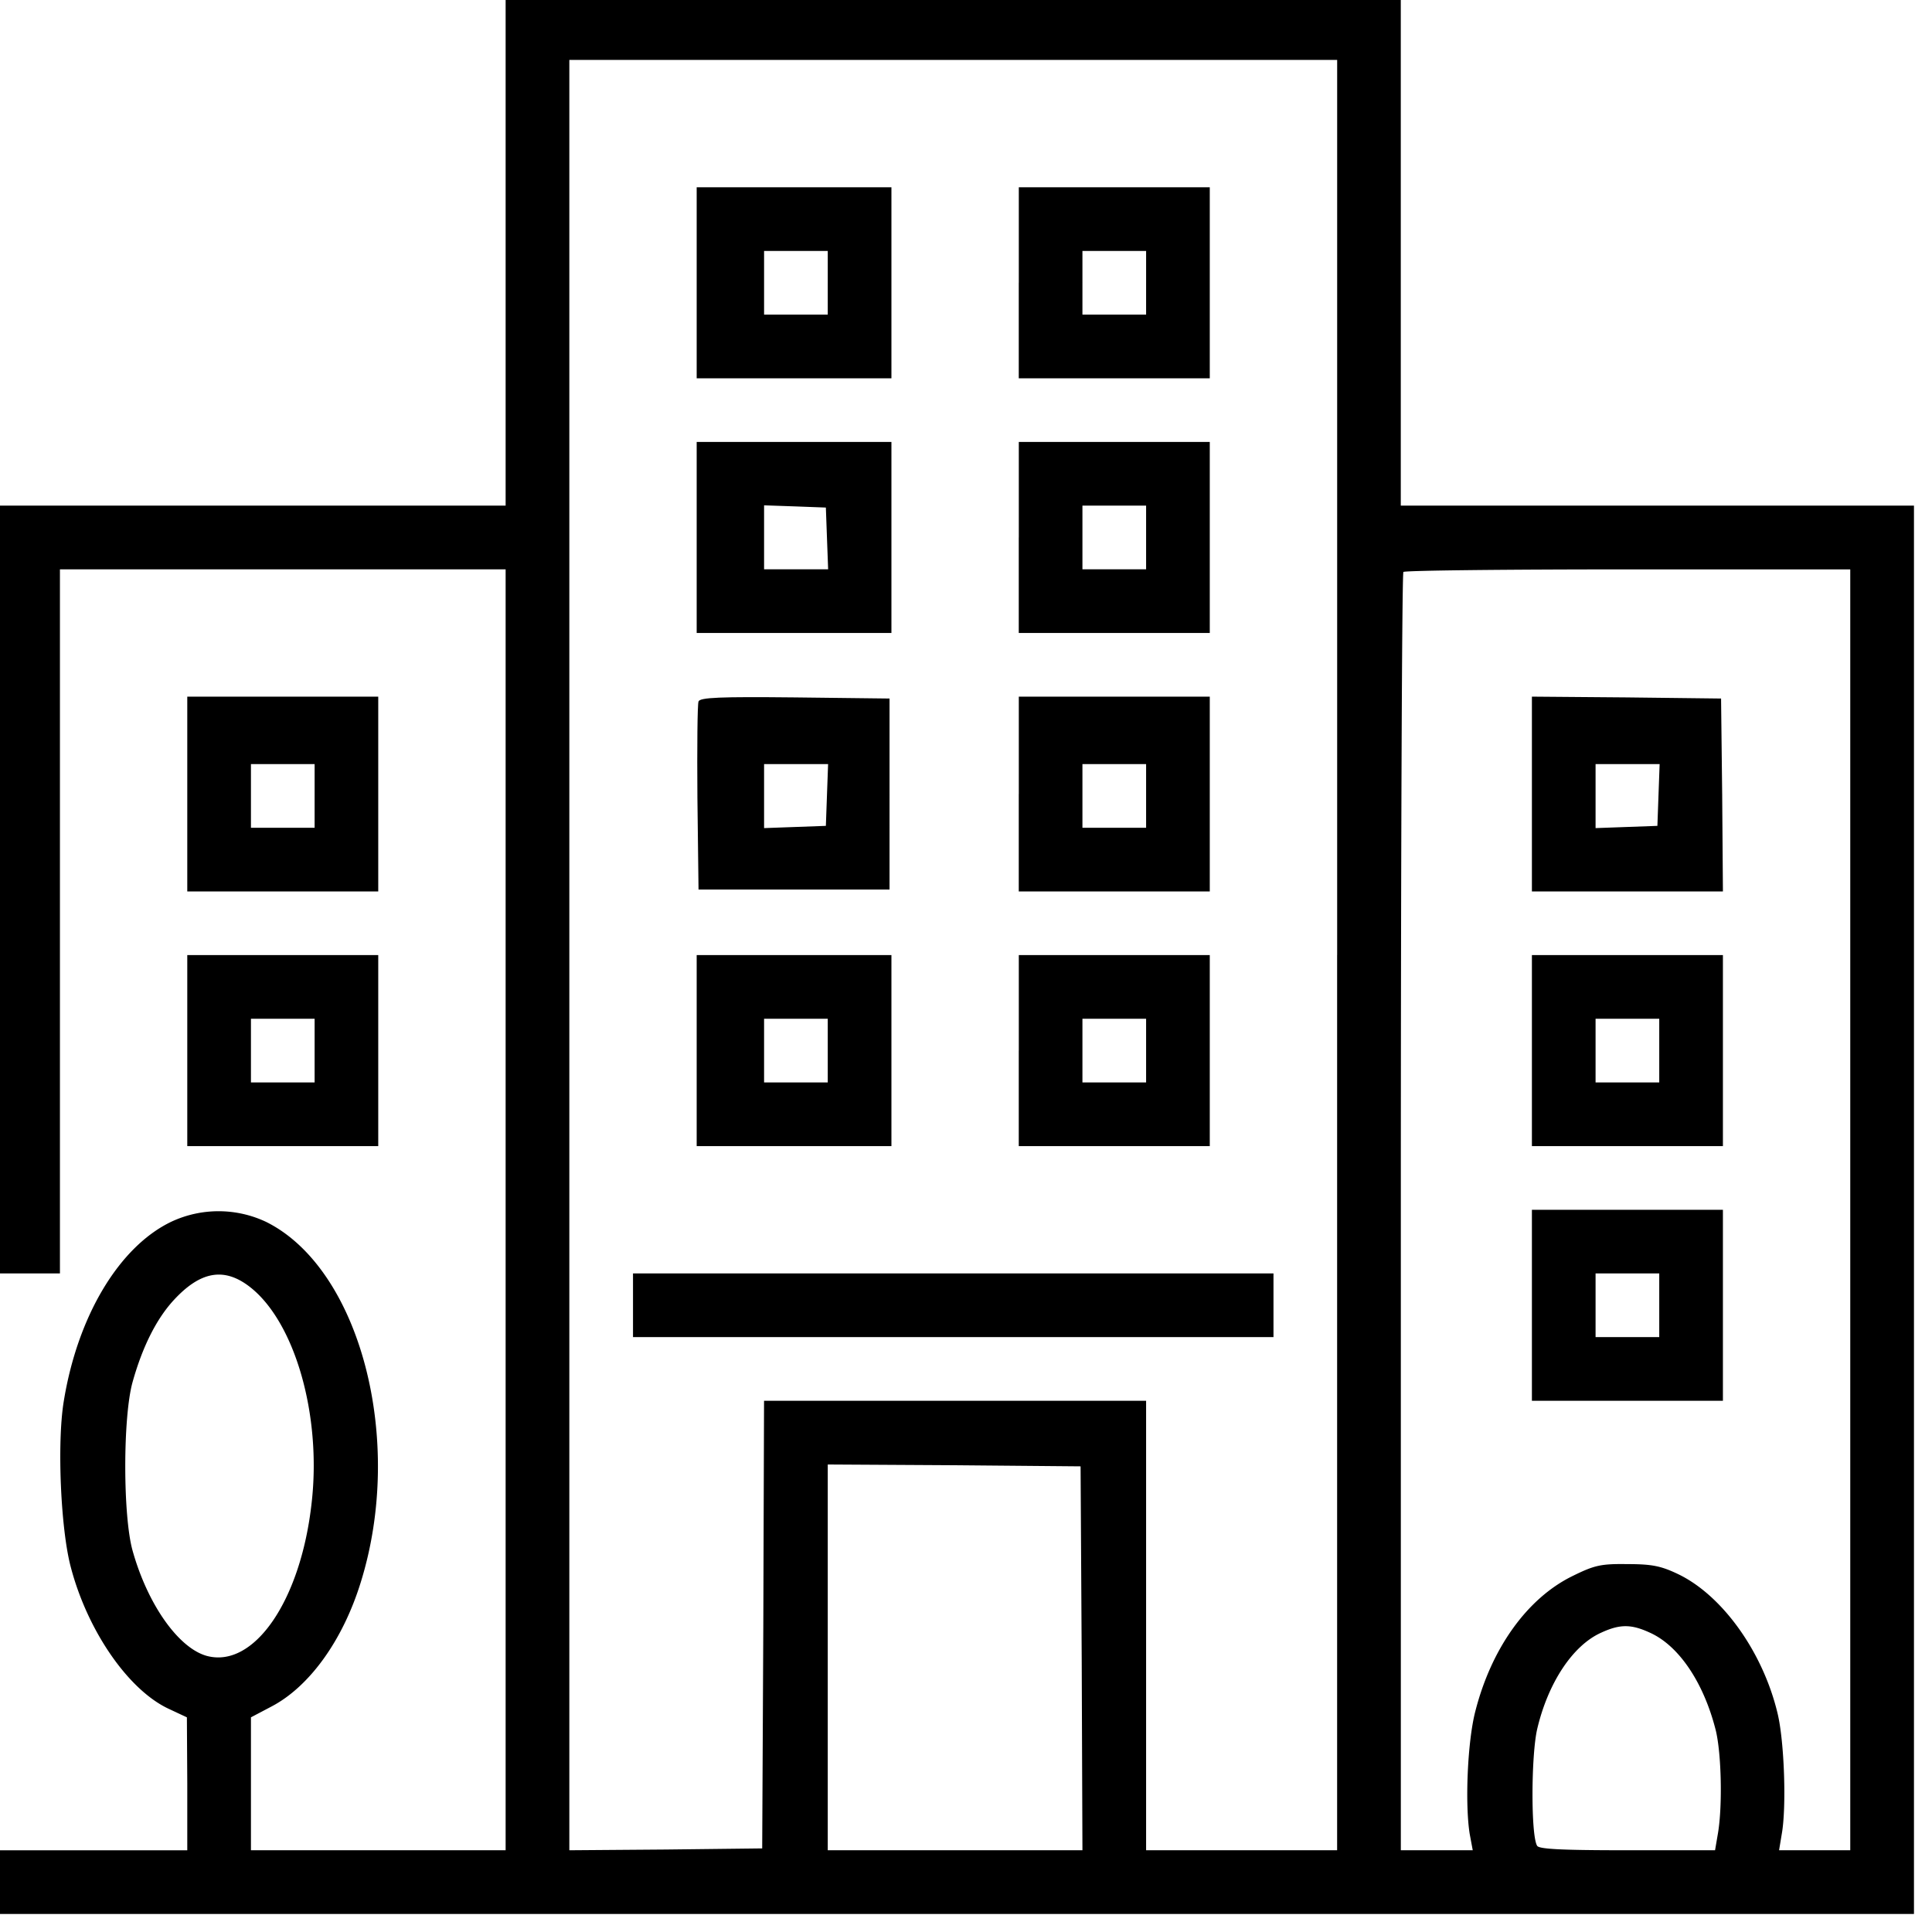
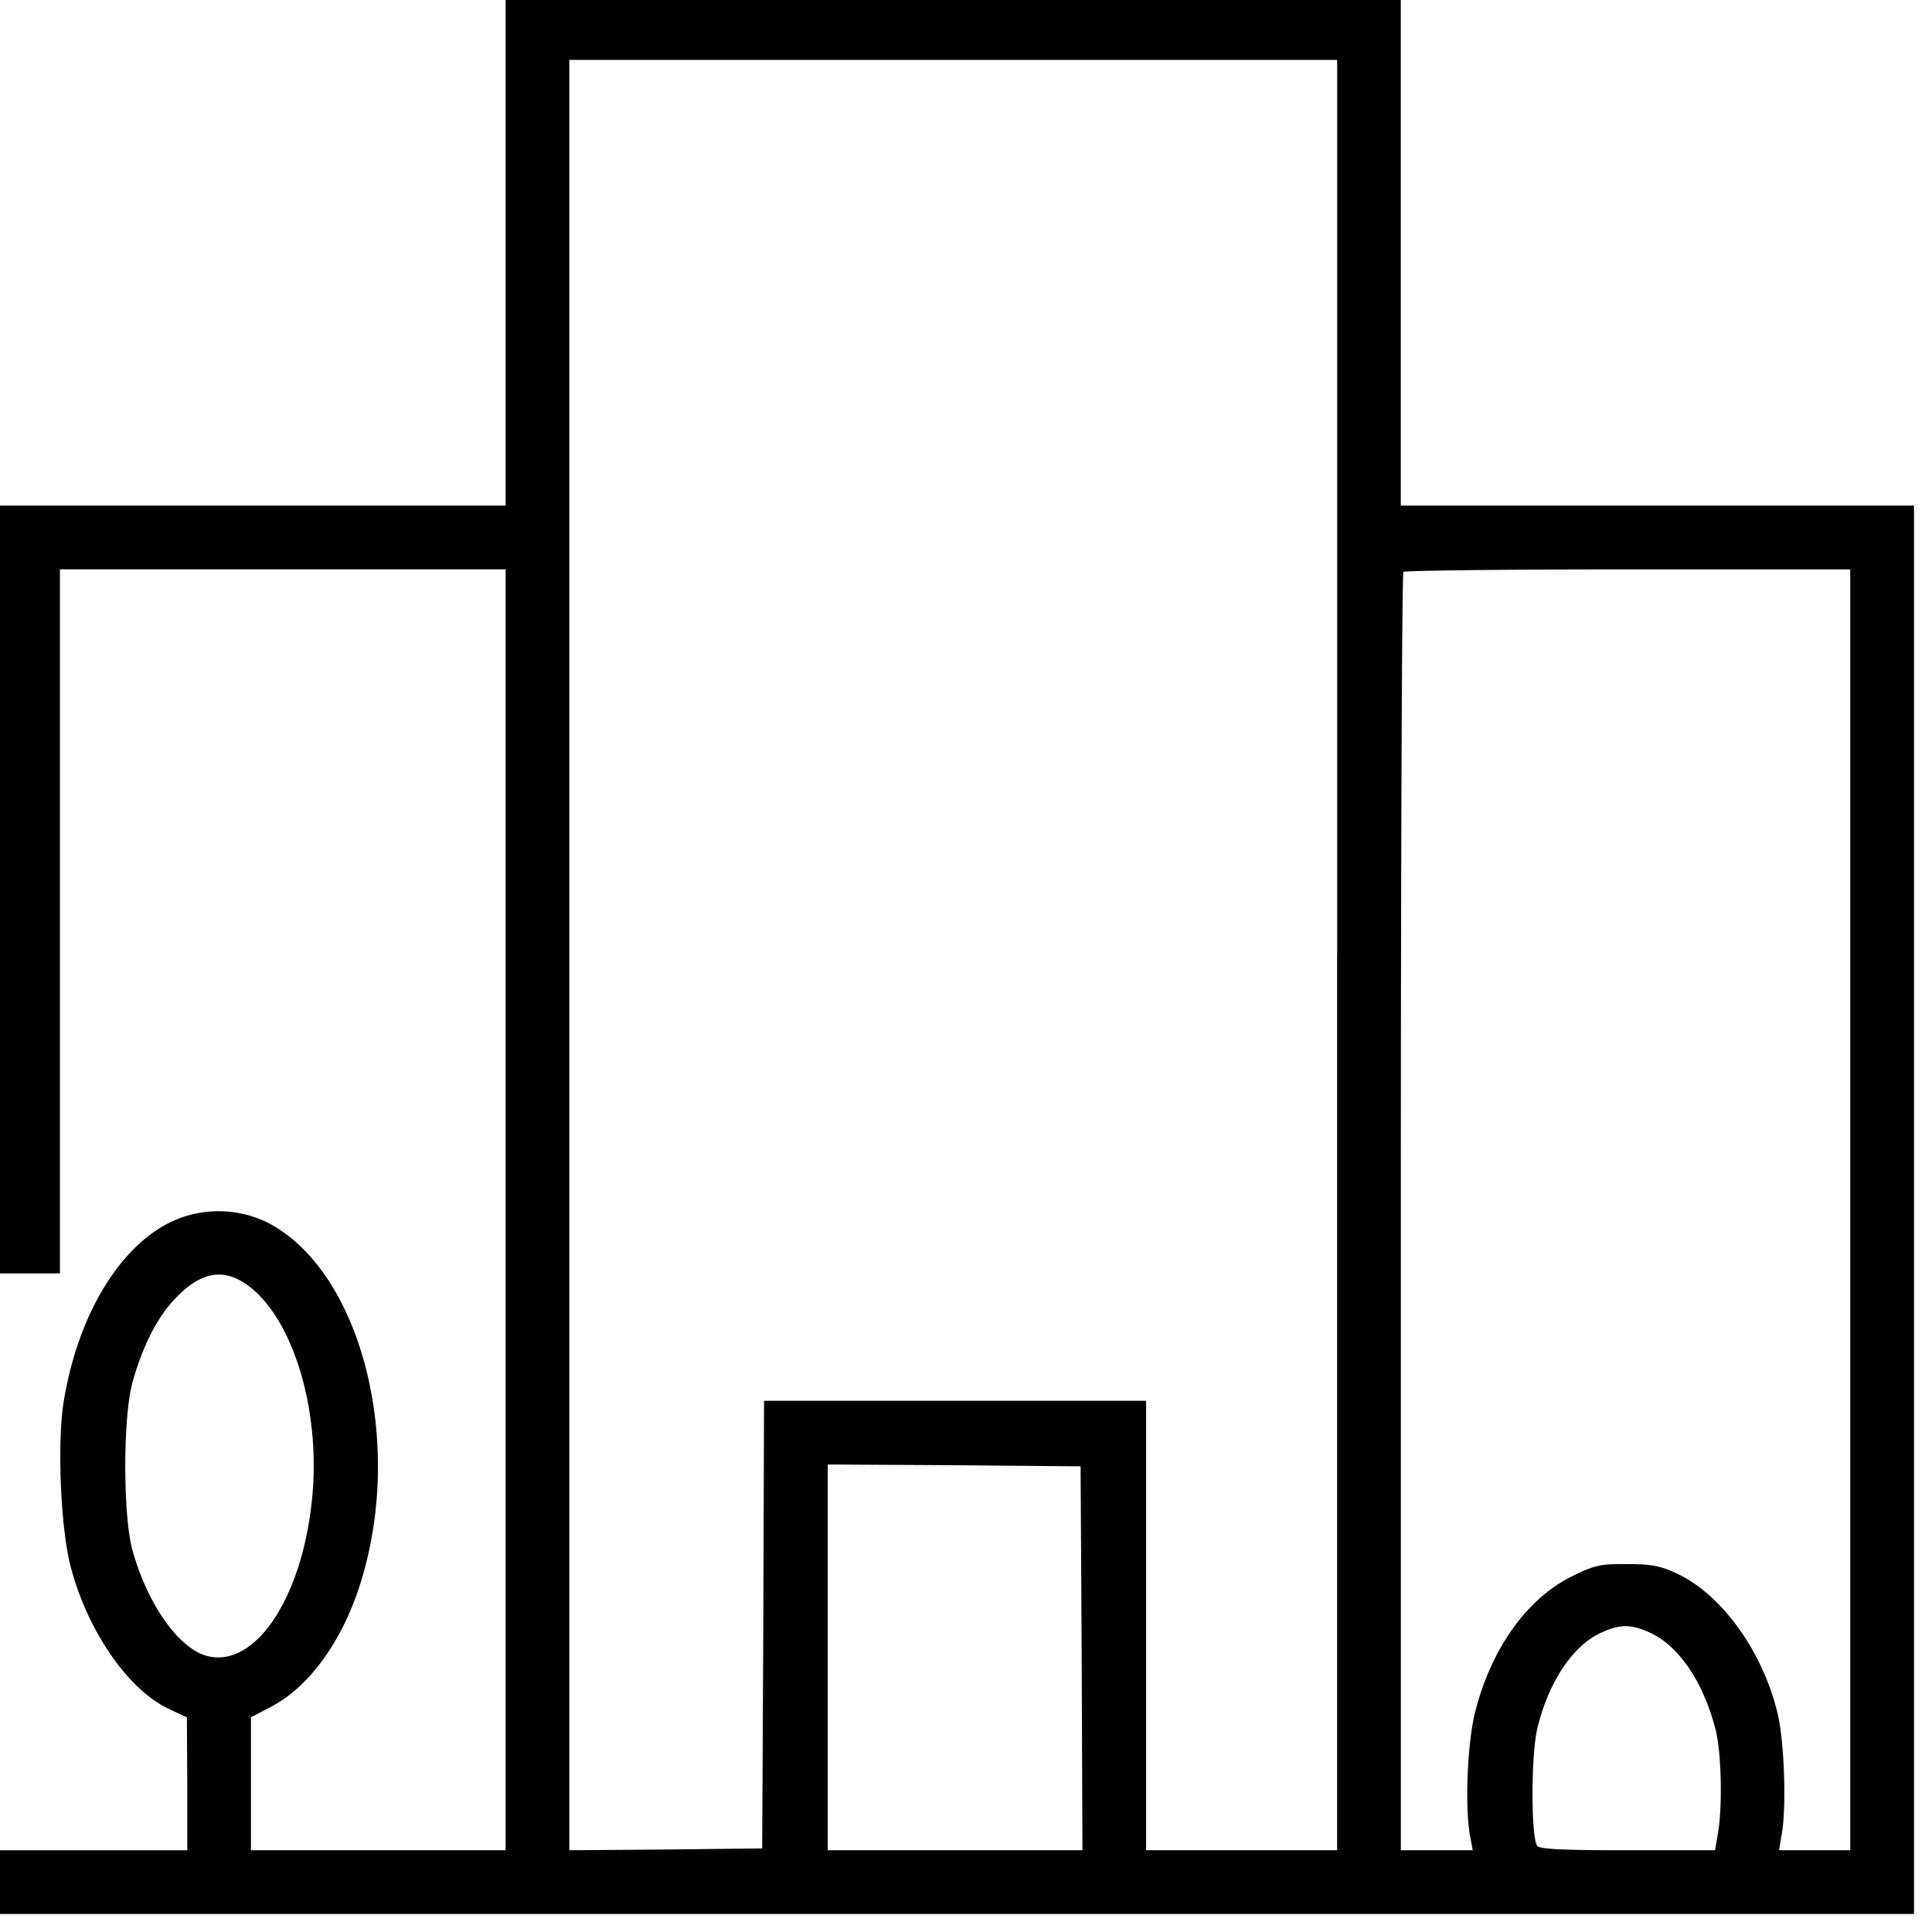
<svg xmlns="http://www.w3.org/2000/svg" width="45" height="45" fill="none">
  <path d="M11.777 5.889v5.888H0v17.884h1.396v-16.4h10.381v29.835H5.845V40l.48-.253c.881-.462 1.657-1.535 2.076-2.887 1.038-3.324-.017-7.32-2.207-8.402a2.596 2.596 0 0 0-2.19-.008c-1.221.575-2.198 2.198-2.52 4.196-.158.968-.07 2.975.165 3.856.392 1.492 1.343 2.861 2.277 3.298l.427.2.009 1.544v1.553H0v1.483h44.58V11.777H32.627V0H11.777v5.89Zm19.367 16.357v20.85h-4.449V32.627H17.796l-.017 5.209-.026 5.217-2.242.026-2.25.017v-41.7h17.884v20.85Zm11.952 5.932v14.918h-1.658l.062-.375c.113-.62.061-2.155-.096-2.809-.34-1.43-1.283-2.748-2.312-3.245-.401-.192-.61-.236-1.186-.236-.62-.009-.768.026-1.283.28-1.047.514-1.884 1.674-2.26 3.149-.182.698-.244 2.163-.13 2.861l.07.375H32.628V28.24c0-8.174.026-14.891.06-14.918.027-.034 2.382-.06 5.235-.06h5.173v14.917ZM5.81 29.967c1.056.811 1.684 2.992 1.448 5.042-.253 2.277-1.343 3.856-2.442 3.56-.663-.184-1.379-1.204-1.728-2.452-.227-.811-.227-3.114 0-3.926.227-.811.55-1.465.96-1.91.62-.672 1.169-.768 1.762-.314Zm19.385 8.654.017 4.475H19.28v-8.985l2.949.017 2.94.026.026 4.467Zm13.234-.593c.68.305 1.256 1.169 1.535 2.277.131.54.157 1.744.053 2.381l-.07.41h-2.041c-1.527 0-2.06-.026-2.103-.104-.148-.236-.14-2.103 0-2.714.253-1.081.829-1.954 1.492-2.25.436-.201.698-.201 1.134 0Z" fill="#000" />
-   <path d="M16.227 6.586v2.225h4.536V4.362h-4.536v2.224Zm3.053 0v.742h-1.483V5.845h1.483v.741ZM23.729 6.586v2.225h4.449V4.362H23.73v2.224Zm2.966 0v.742h-1.483V5.845h1.483v.741ZM16.227 12.519v2.224h4.536v-4.449h-4.536v2.225Zm3.035.017.027.724h-1.492V11.77l.724.025.715.027.026.715ZM23.729 12.519v2.224h4.449v-4.449H23.73v2.225Zm2.966 0v.741h-1.483v-1.483h1.483v.742ZM16.27 16.34c-.026.06-.035 1.073-.026 2.242l.026 2.137h4.449V16.27l-2.207-.026c-1.727-.018-2.216 0-2.242.096Zm2.992 2.172-.026.724-.715.026-.724.026v-1.491h1.491l-.026.715ZM23.729 18.494v2.269h4.449v-4.537H23.73v2.268Zm2.966.044v.742h-1.483v-1.483h1.483v.741ZM16.227 24.47v2.225h4.536v-4.449h-4.536v2.225Zm3.053 0v.742h-1.483v-1.483h1.483v.742ZM23.729 24.47v2.225h4.449v-4.449H23.73v2.225Zm2.966 0v.742h-1.483v-1.483h1.483v.742ZM14.744 30.403v.741h14.918v-1.483H14.744v.742ZM35.681 18.494v2.269h4.449l-.017-2.251-.026-2.242-2.199-.026-2.207-.018v2.268Zm2.949.018-.026.724-.716.026-.724.026v-1.491h1.492l-.026.715ZM35.681 24.47v2.225h4.449v-4.449h-4.449v2.225Zm2.966 0v.742h-1.483v-1.483h1.483v.742ZM35.681 30.403v2.224h4.449v-4.449h-4.449v2.225Zm2.966 0v.741h-1.483v-1.483h1.483v.742ZM4.362 18.494v2.269H8.81v-4.537H4.362v2.268Zm2.966.044v.742H5.845v-1.483h1.483v.741ZM4.362 24.47v2.225H8.81v-4.449H4.362v2.225Zm2.966 0v.742H5.845v-1.483h1.483v.742Z" fill="#000" />
</svg>